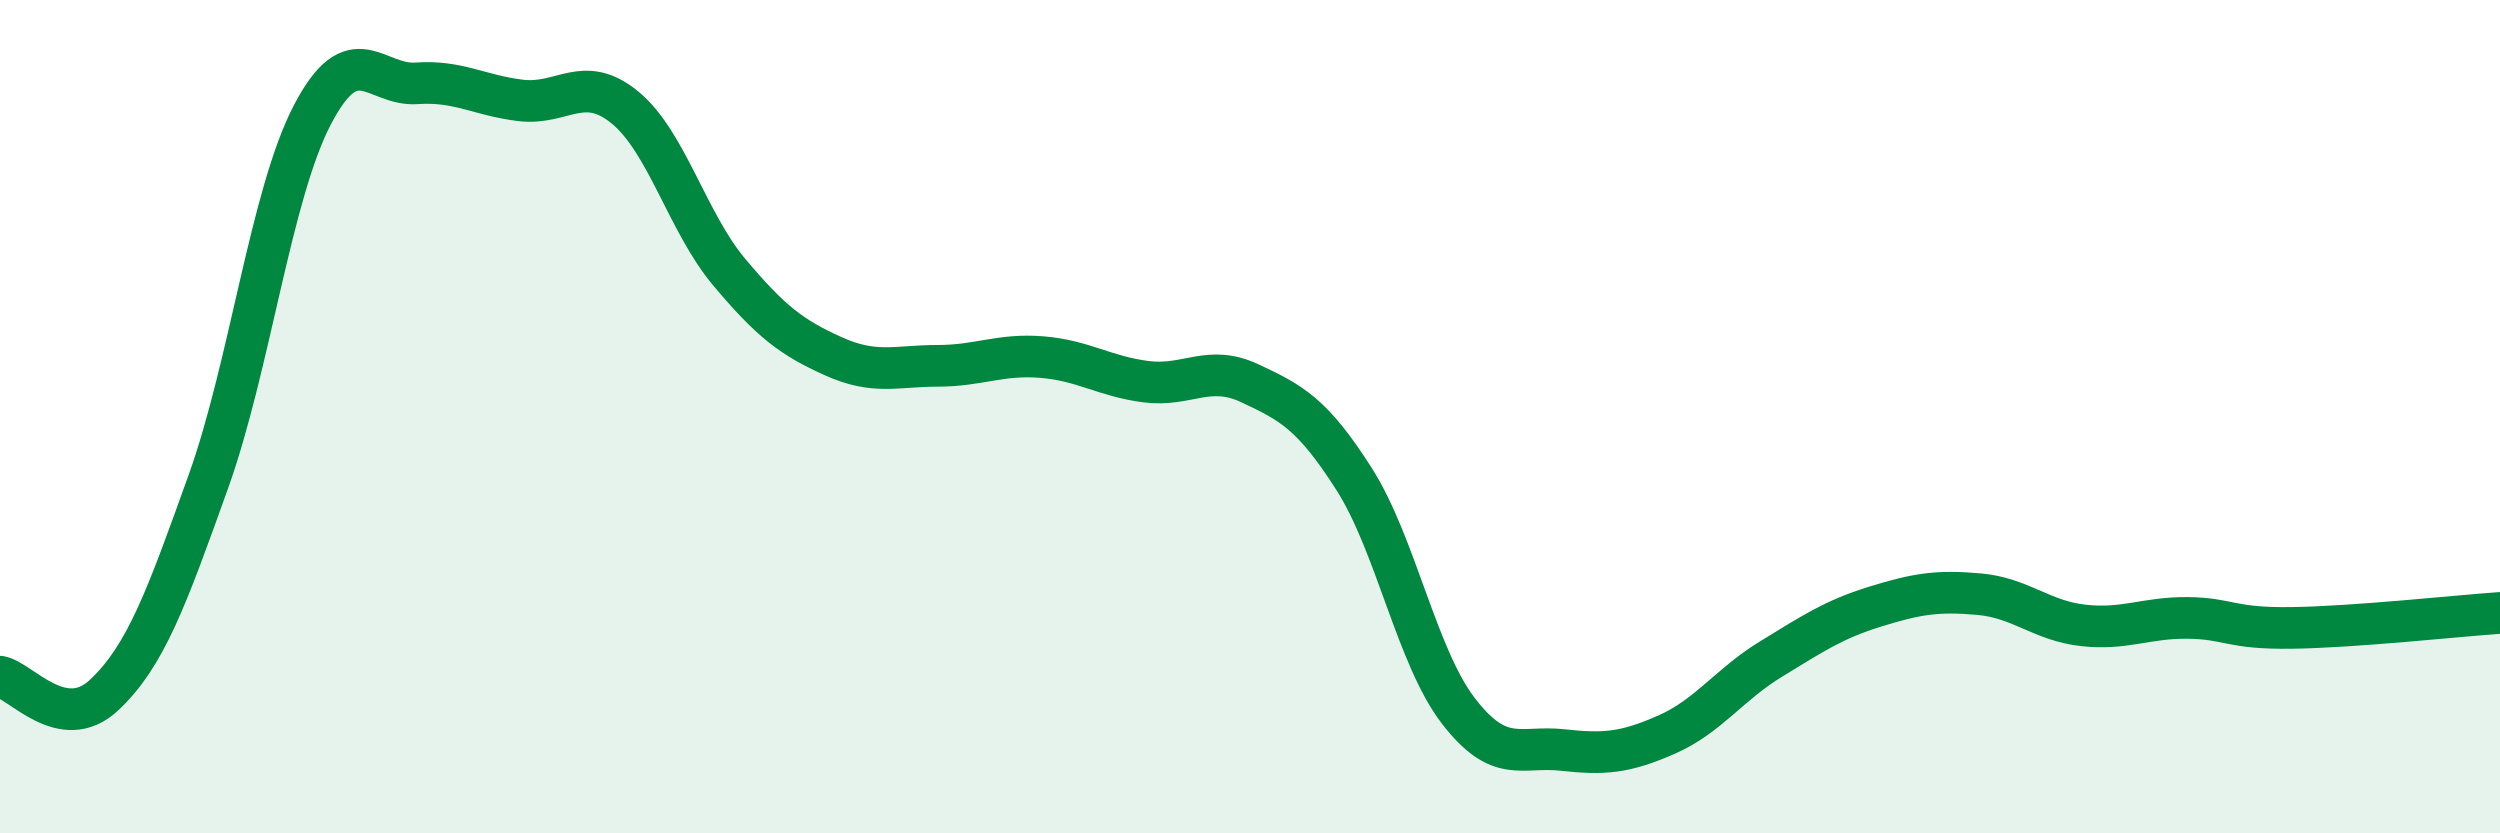
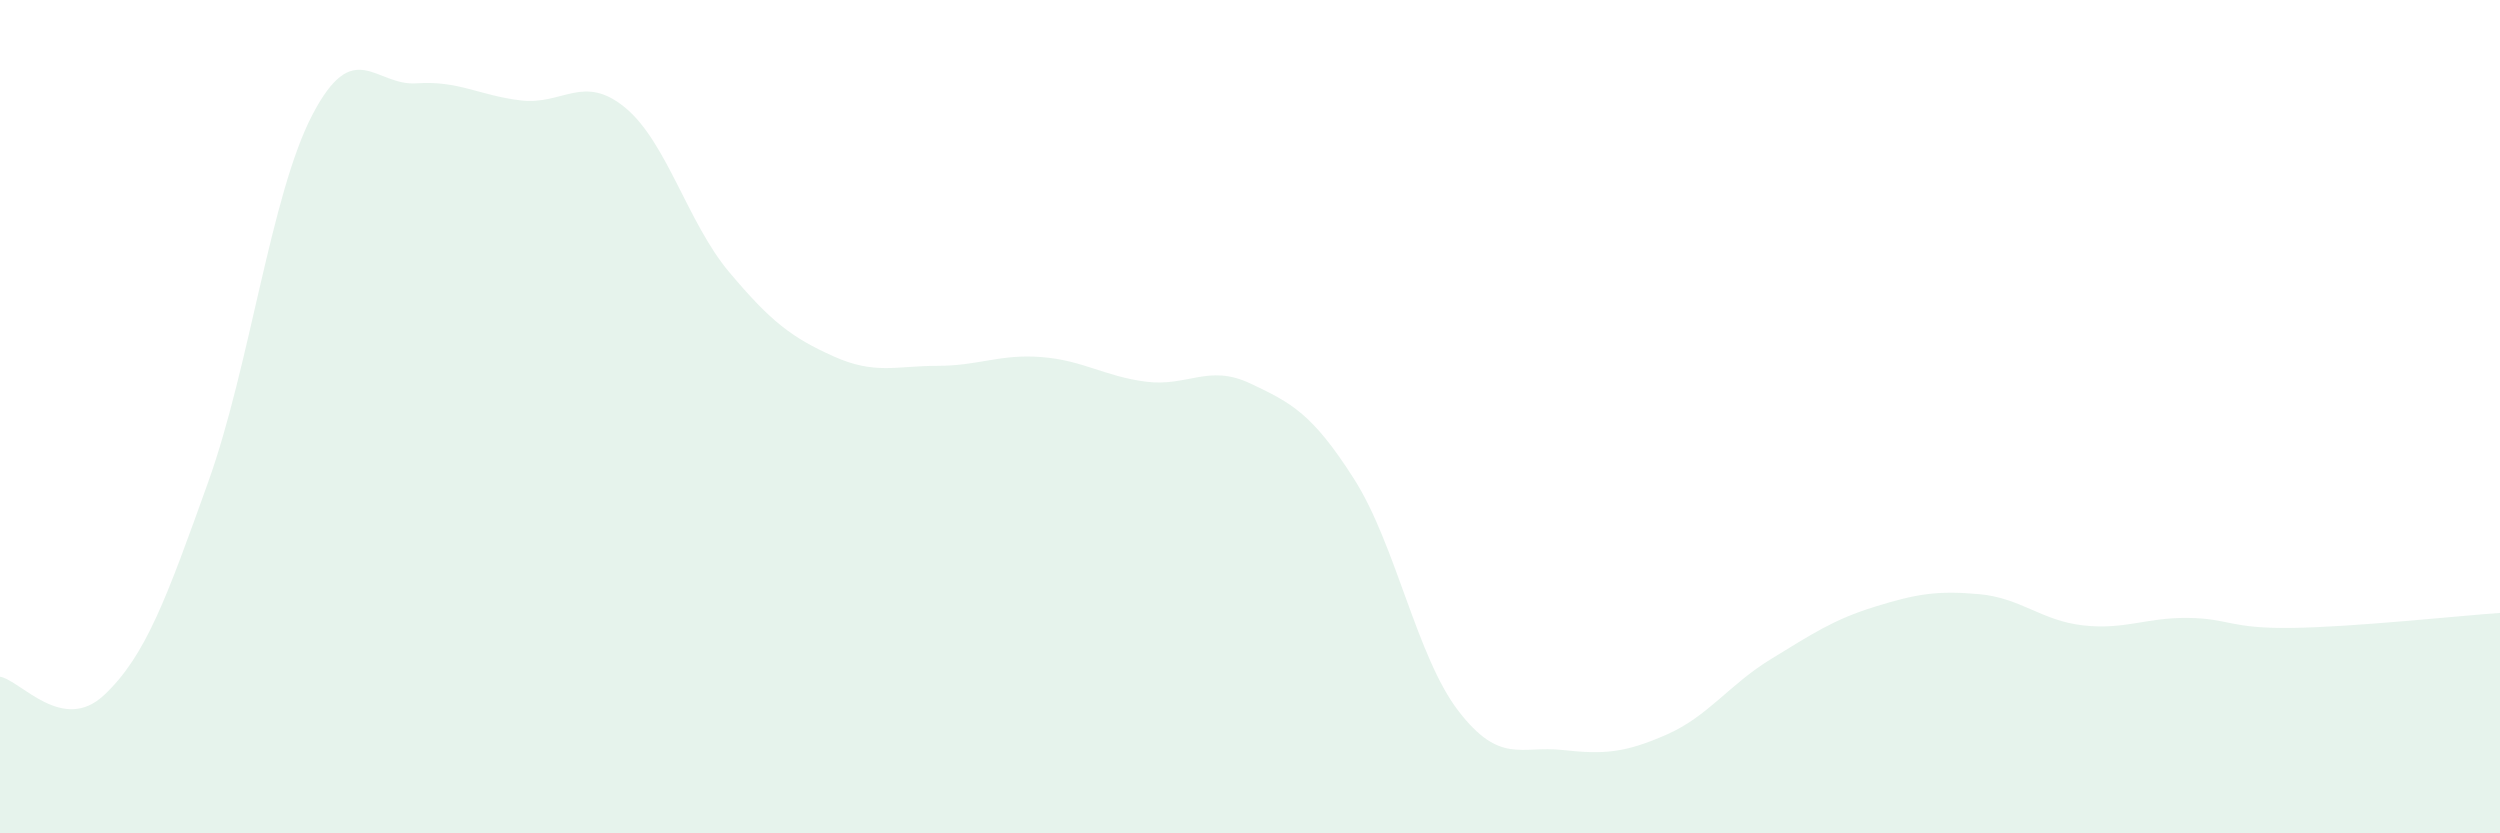
<svg xmlns="http://www.w3.org/2000/svg" width="60" height="20" viewBox="0 0 60 20">
  <path d="M 0,16.24 C 0.5,16.33 1.5,17.62 2.5,16.68 C 3.5,15.74 4,14.35 5,11.56 C 6,8.77 6.5,4.66 7.5,2.75 C 8.5,0.84 9,2.07 10,2 C 11,1.93 11.5,2.29 12.5,2.41 C 13.5,2.53 14,1.76 15,2.58 C 16,3.4 16.5,5.34 17.5,6.53 C 18.5,7.72 19,8.1 20,8.55 C 21,9 21.5,8.78 22.5,8.78 C 23.5,8.78 24,8.49 25,8.57 C 26,8.65 26.5,9.03 27.5,9.16 C 28.5,9.29 29,8.73 30,9.2 C 31,9.67 31.5,9.93 32.5,11.5 C 33.5,13.07 34,15.76 35,17.06 C 36,18.36 36.5,17.89 37.5,18 C 38.5,18.11 39,18.07 40,17.63 C 41,17.19 41.5,16.43 42.5,15.82 C 43.5,15.21 44,14.87 45,14.56 C 46,14.25 46.5,14.17 47.5,14.26 C 48.5,14.35 49,14.9 50,15.01 C 51,15.12 51.5,14.82 52.5,14.83 C 53.5,14.84 53.5,15.09 55,15.07 C 56.5,15.05 59,14.78 60,14.71L60 20L0 20Z" fill="#008740" opacity="0.1" stroke-linecap="round" stroke-linejoin="round" />
-   <path d="M 0,16.24 C 0.5,16.33 1.5,17.62 2.5,16.68 C 3.5,15.74 4,14.35 5,11.56 C 6,8.77 6.5,4.66 7.5,2.75 C 8.5,0.84 9,2.07 10,2 C 11,1.93 11.5,2.29 12.5,2.41 C 13.5,2.53 14,1.76 15,2.58 C 16,3.4 16.5,5.34 17.5,6.53 C 18.5,7.72 19,8.1 20,8.55 C 21,9 21.5,8.78 22.5,8.78 C 23.5,8.78 24,8.49 25,8.57 C 26,8.65 26.5,9.03 27.5,9.16 C 28.5,9.29 29,8.73 30,9.2 C 31,9.67 31.5,9.93 32.5,11.5 C 33.5,13.07 34,15.76 35,17.06 C 36,18.36 36.5,17.89 37.5,18 C 38.5,18.11 39,18.07 40,17.63 C 41,17.19 41.5,16.43 42.5,15.82 C 43.5,15.21 44,14.87 45,14.56 C 46,14.25 46.5,14.17 47.5,14.26 C 48.5,14.35 49,14.9 50,15.01 C 51,15.12 51.5,14.82 52.5,14.83 C 53.5,14.84 53.5,15.09 55,15.07 C 56.5,15.05 59,14.78 60,14.71" stroke="#008740" stroke-width="1" fill="none" stroke-linecap="round" stroke-linejoin="round" />
</svg>